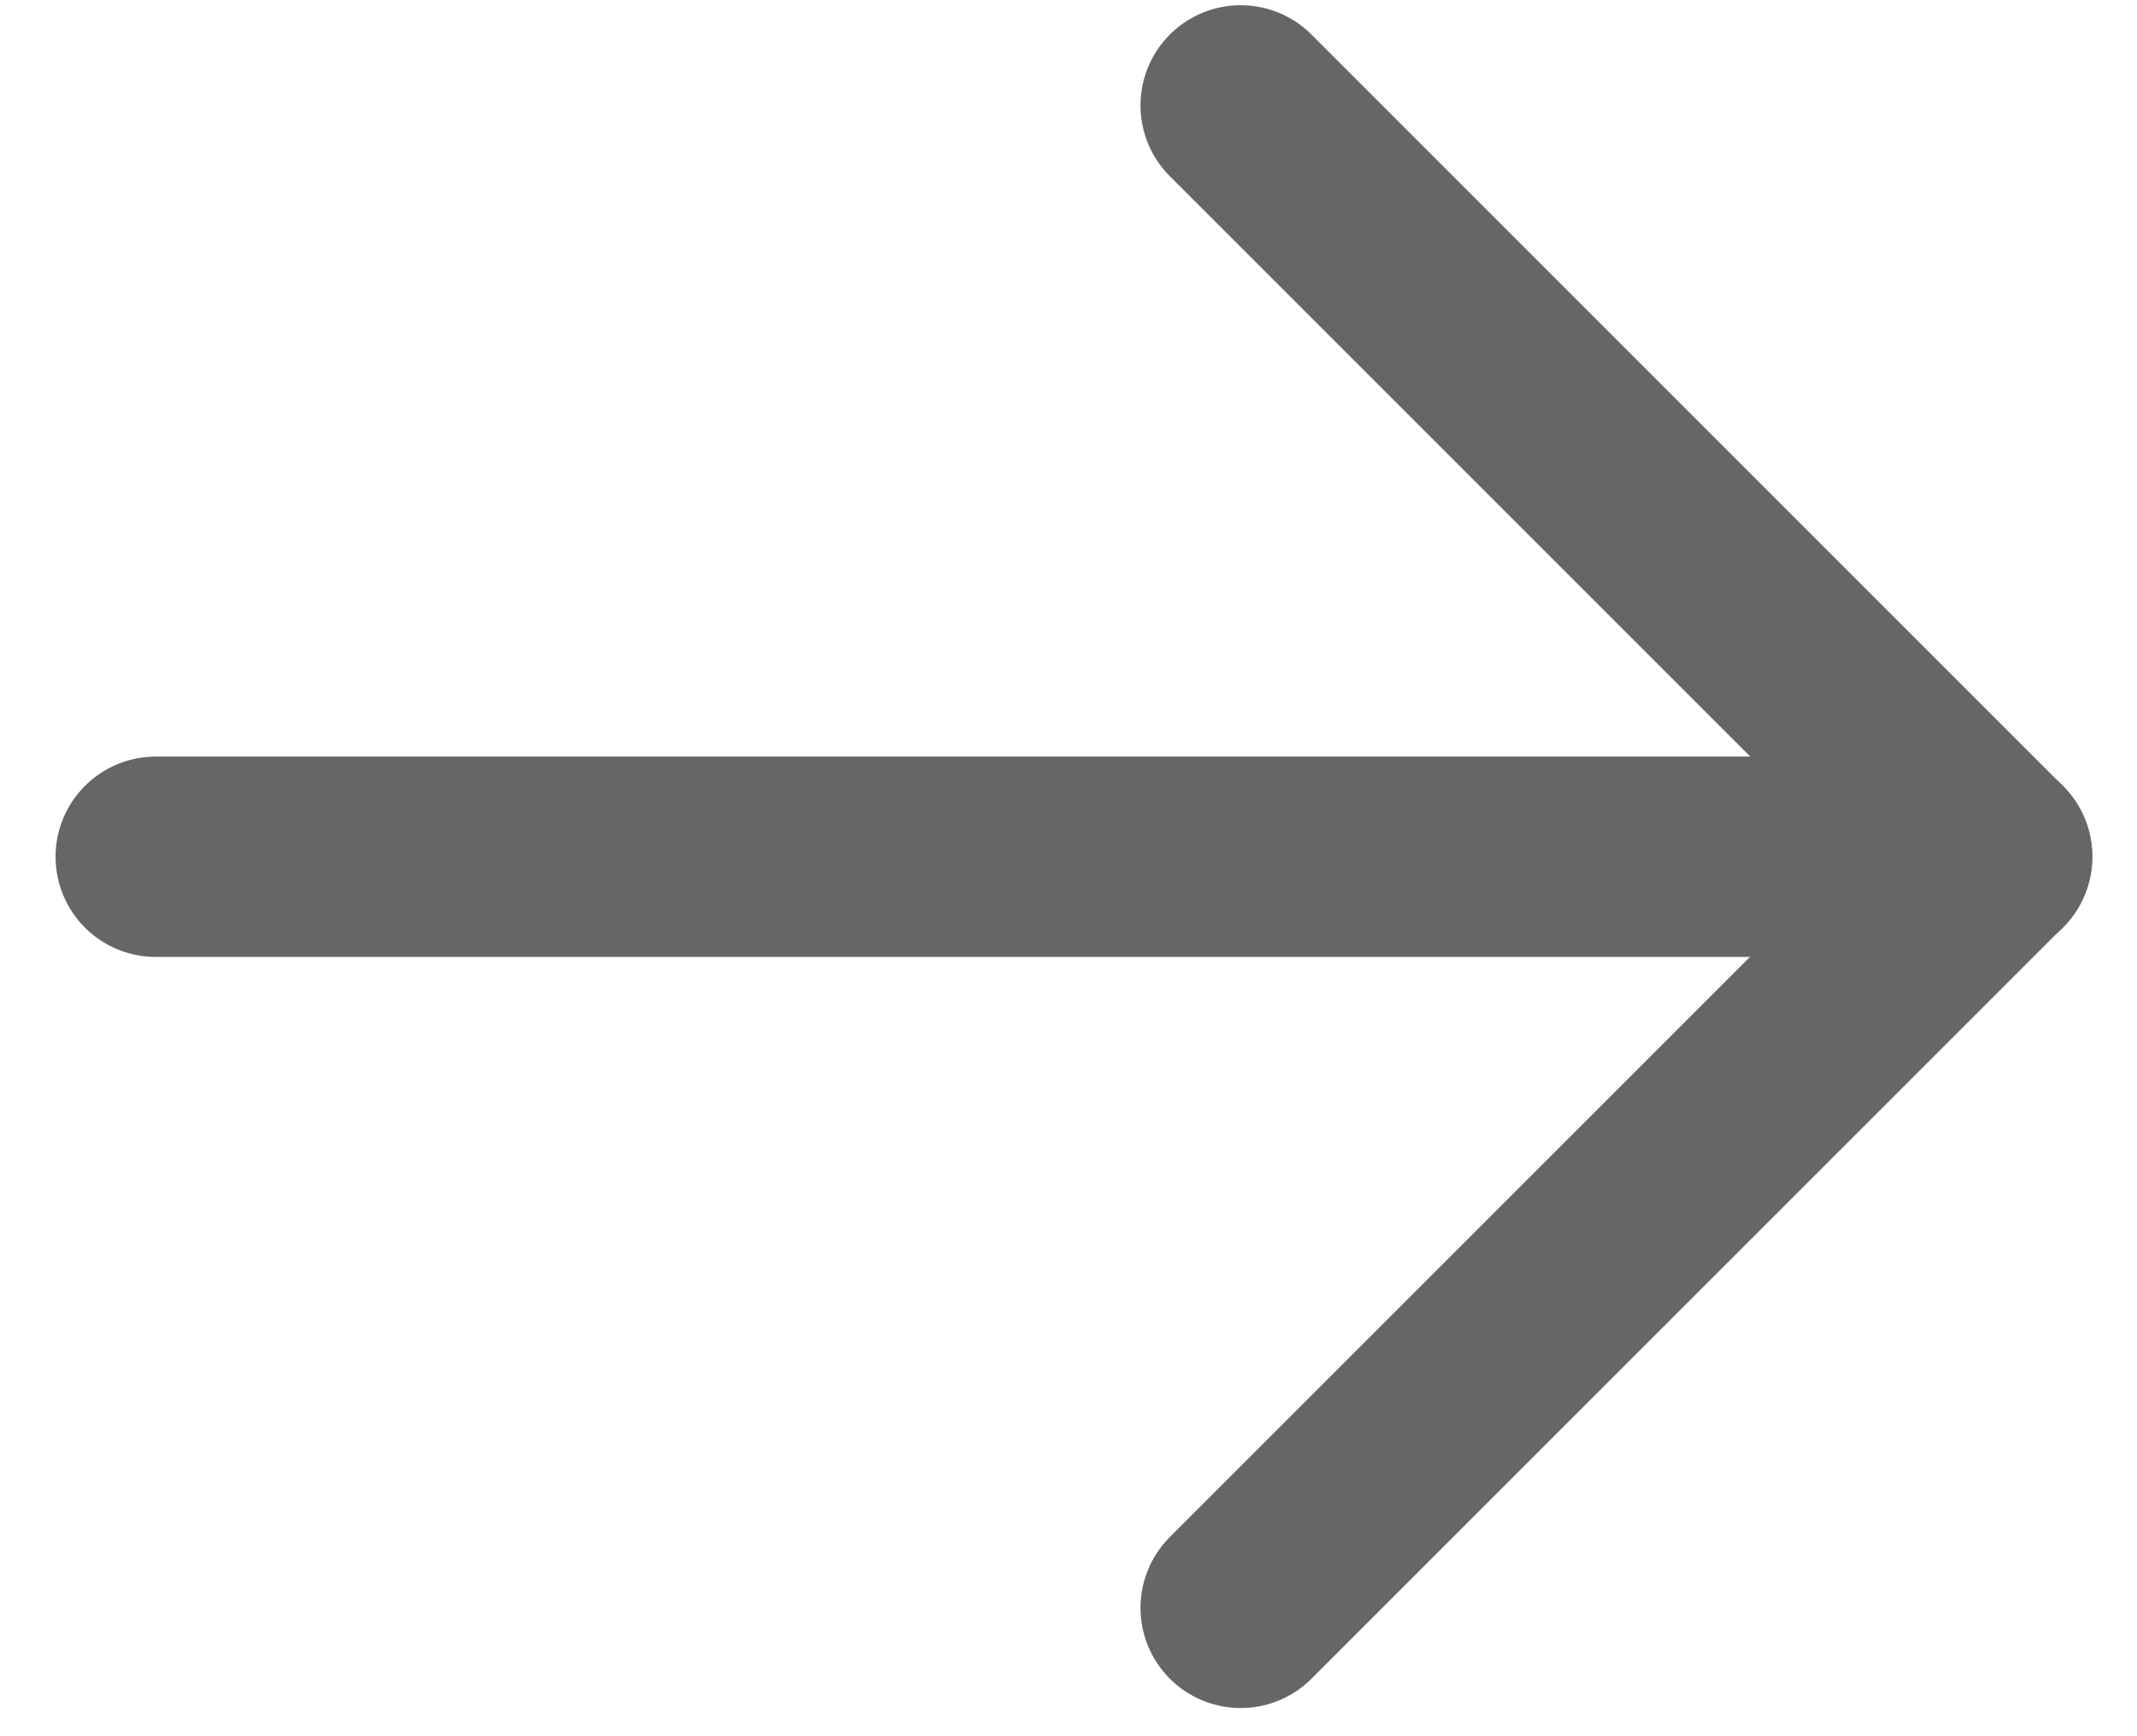
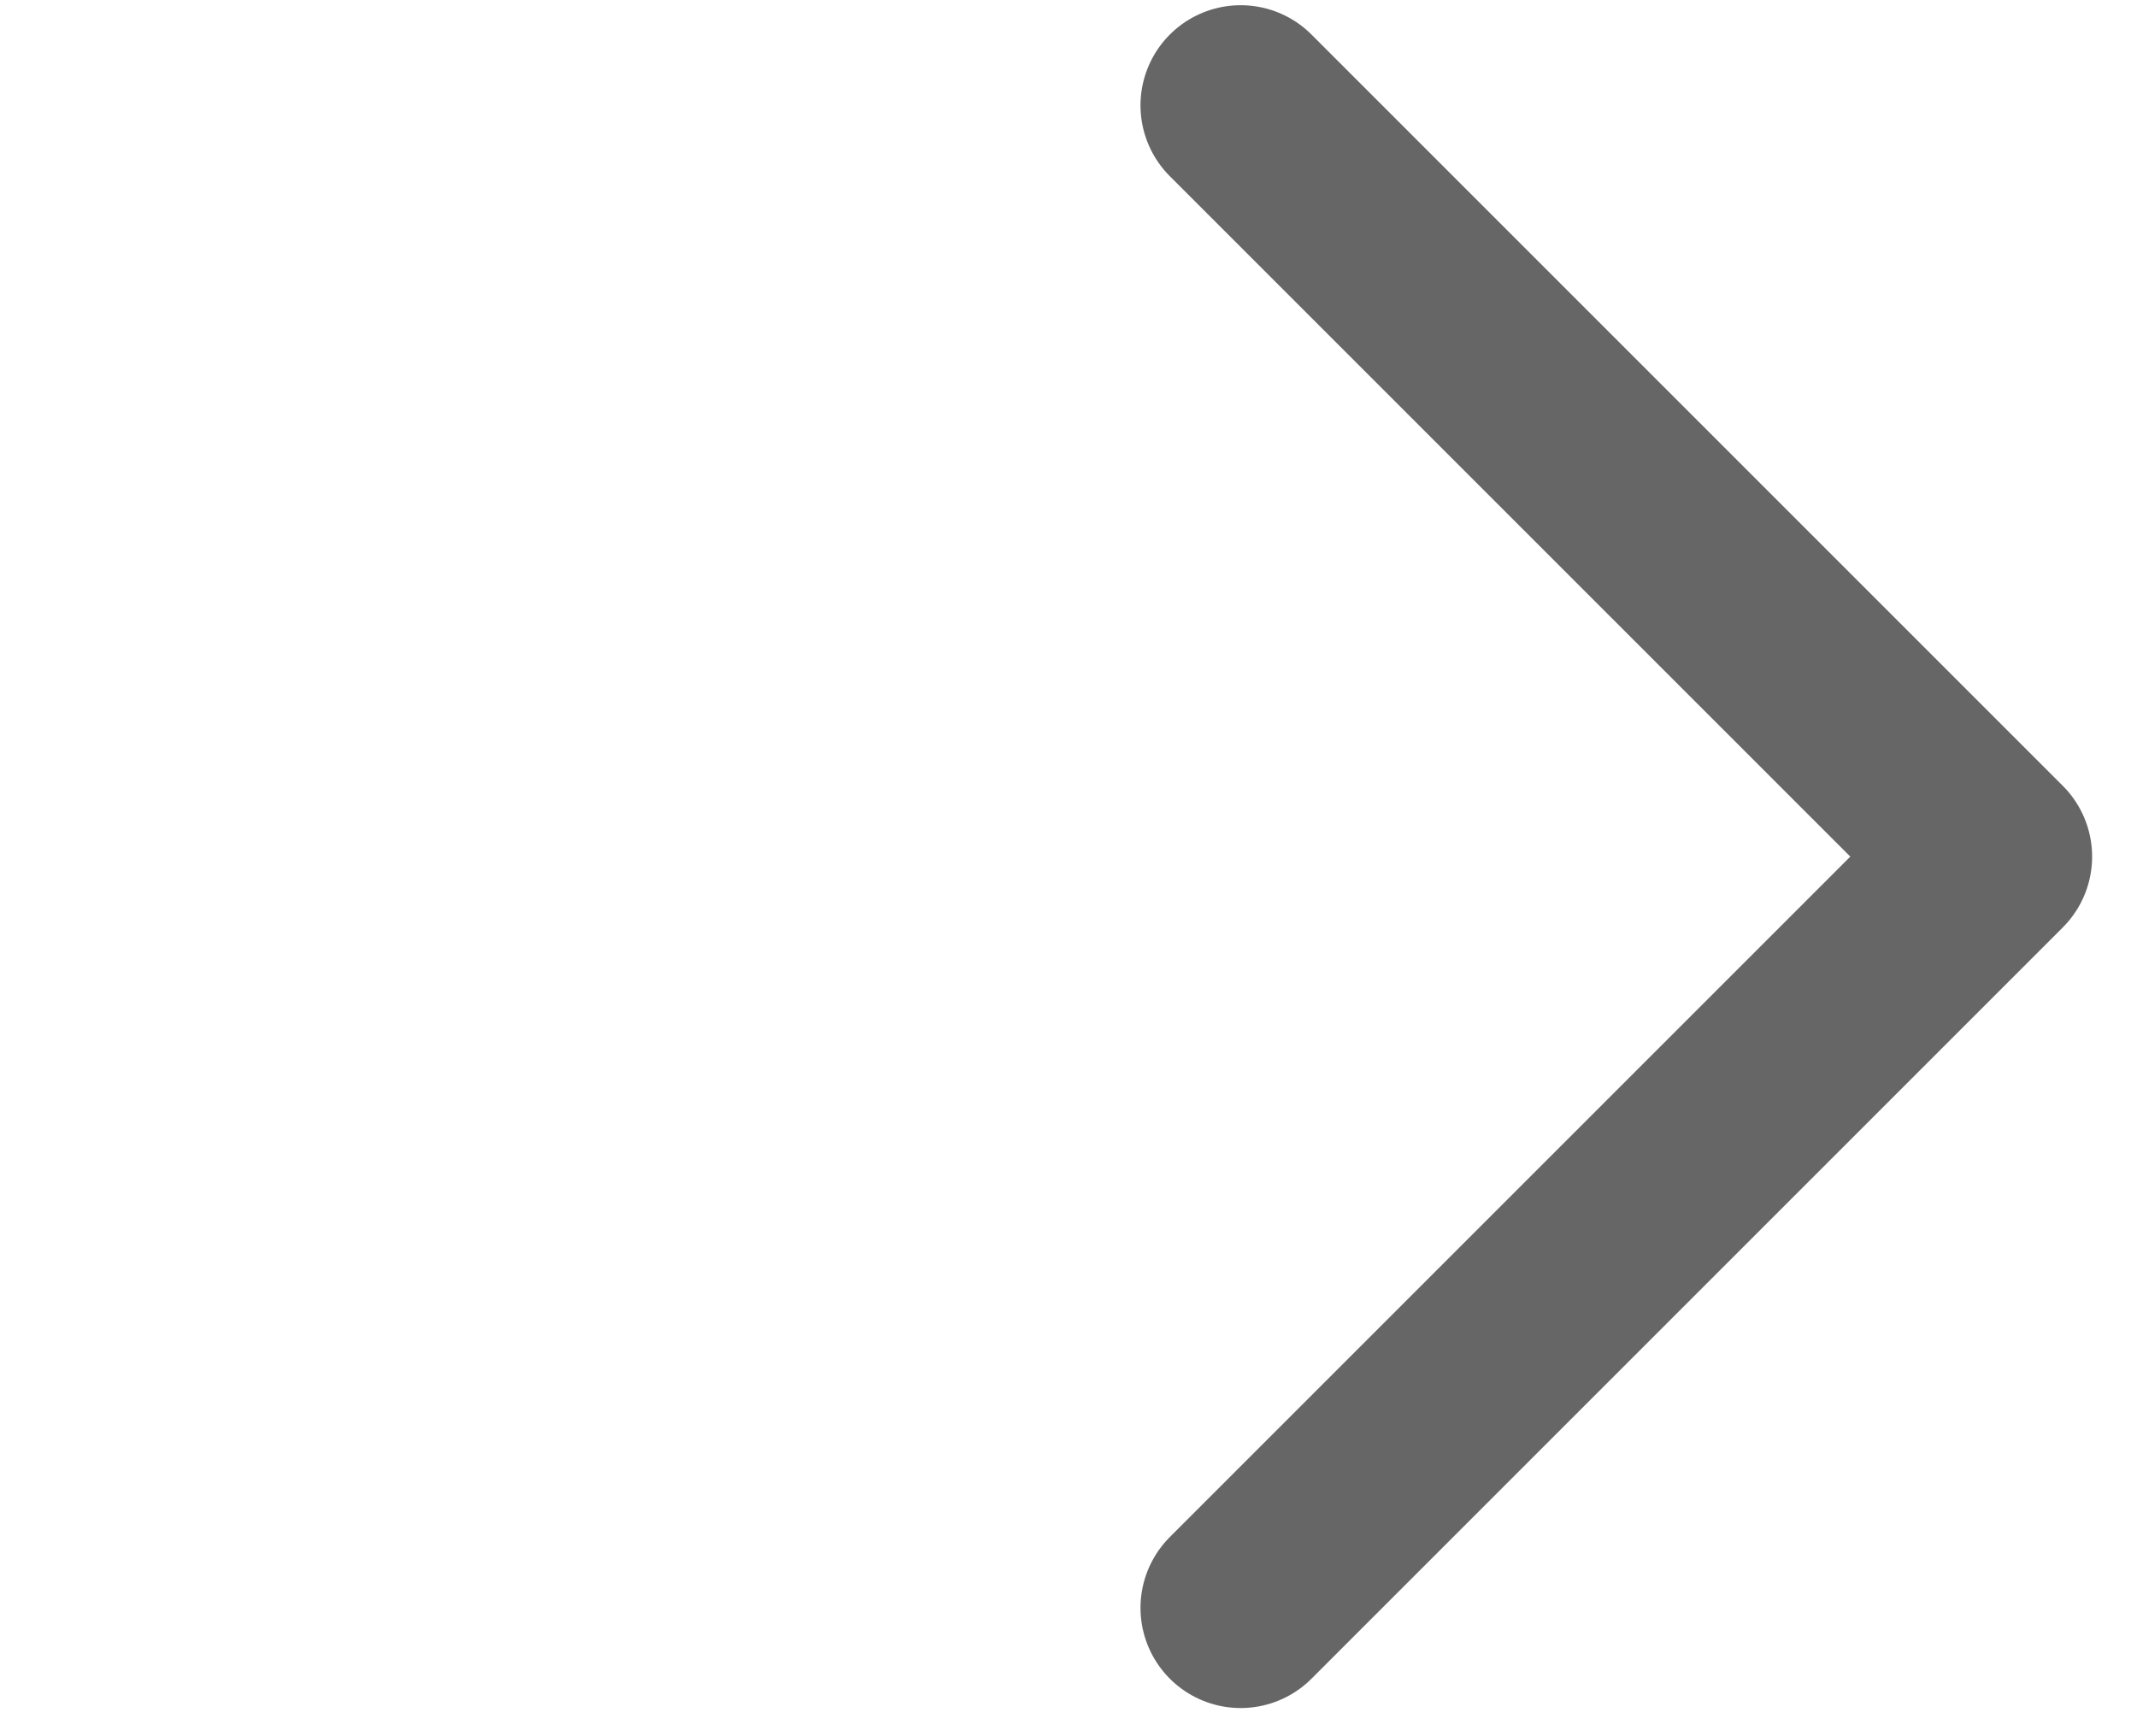
<svg xmlns="http://www.w3.org/2000/svg" width="16" height="13" viewBox="0 0 16 13" fill="none">
-   <path d="M1.166 6.415H14.916" stroke="#666666" stroke-width="1.5" stroke-linecap="round" stroke-linejoin="round" />
  <path d="M9.289 0.789L14.914 6.414L9.289 12.039" stroke="#666666" stroke-width="1.5" stroke-linecap="round" stroke-linejoin="round" />
</svg>